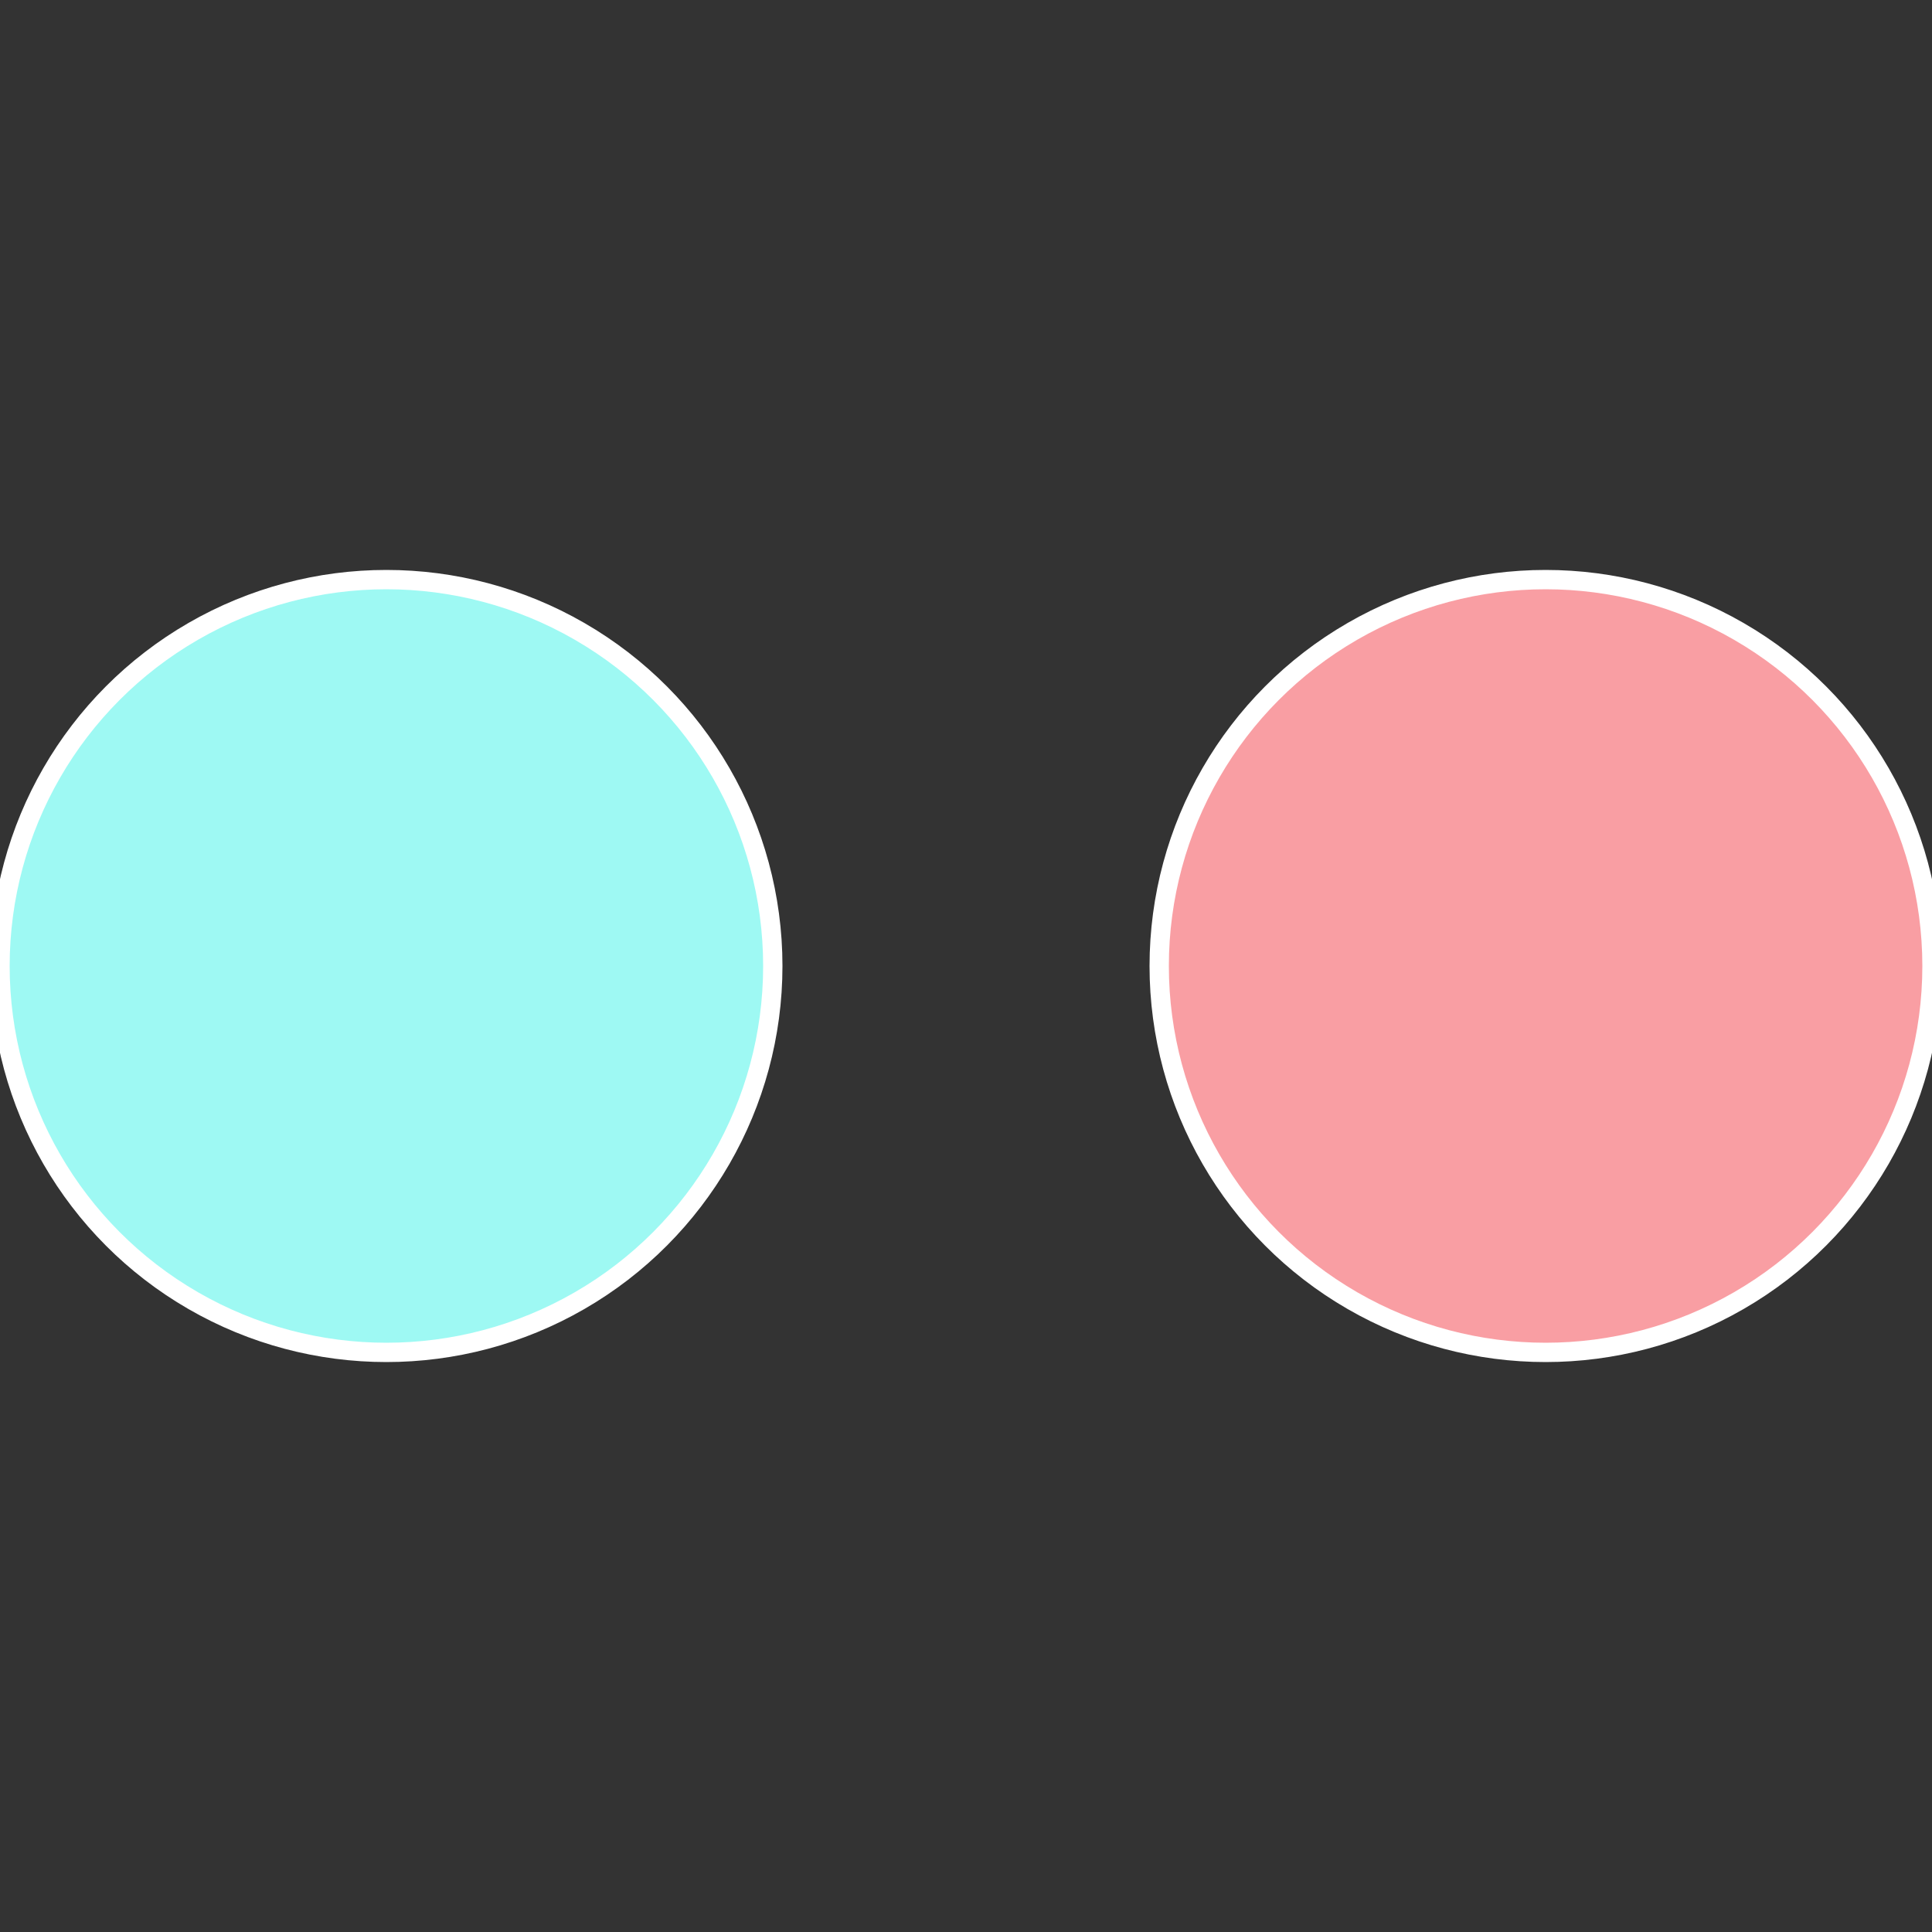
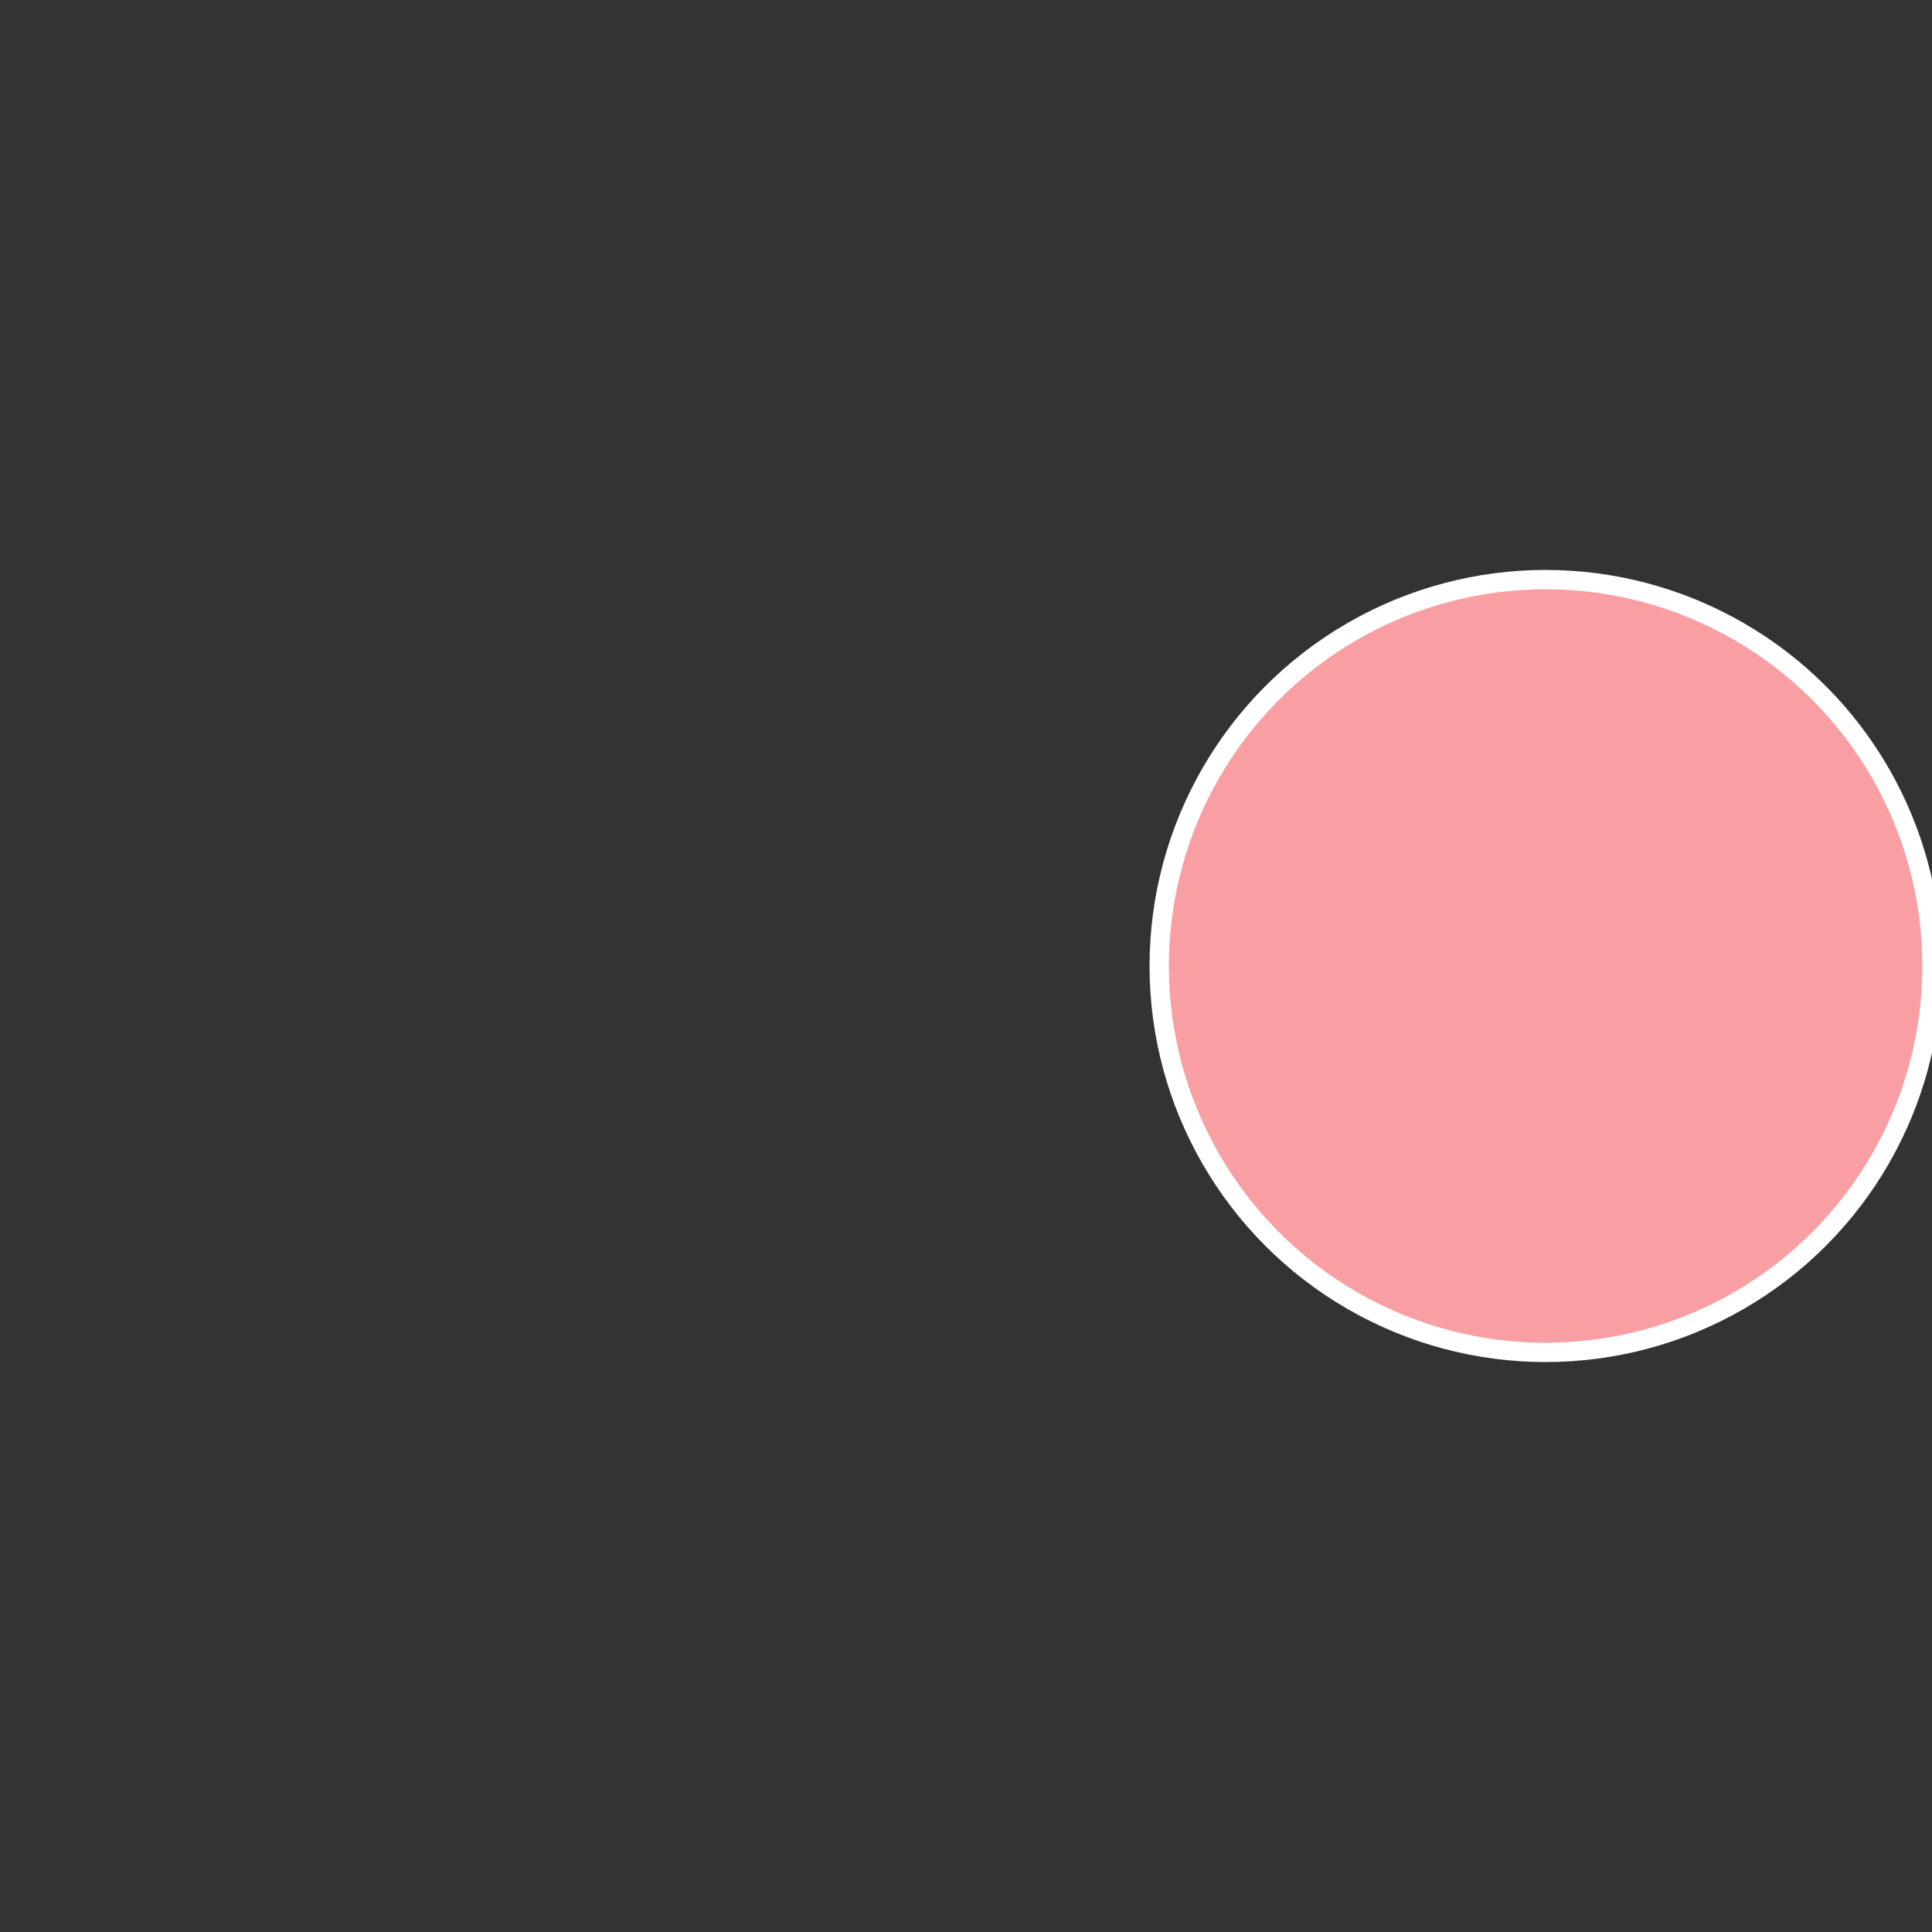
<svg xmlns="http://www.w3.org/2000/svg" width="500" height="500" viewBox="-1 -1 2 2">
  <rect x="-1" y="-1" width="2" height="2" fill="#333333" stroke="none" />
  <circle cx="0.6" cy="0" r="0.4" fill="#f99ea3" stroke="#fff" stroke-width="1%" />
-   <circle cx="-0.6" cy="7.3478807948841E-17" r="0.4" fill="#9ef9f3" stroke="#fff" stroke-width="1%" />
</svg>